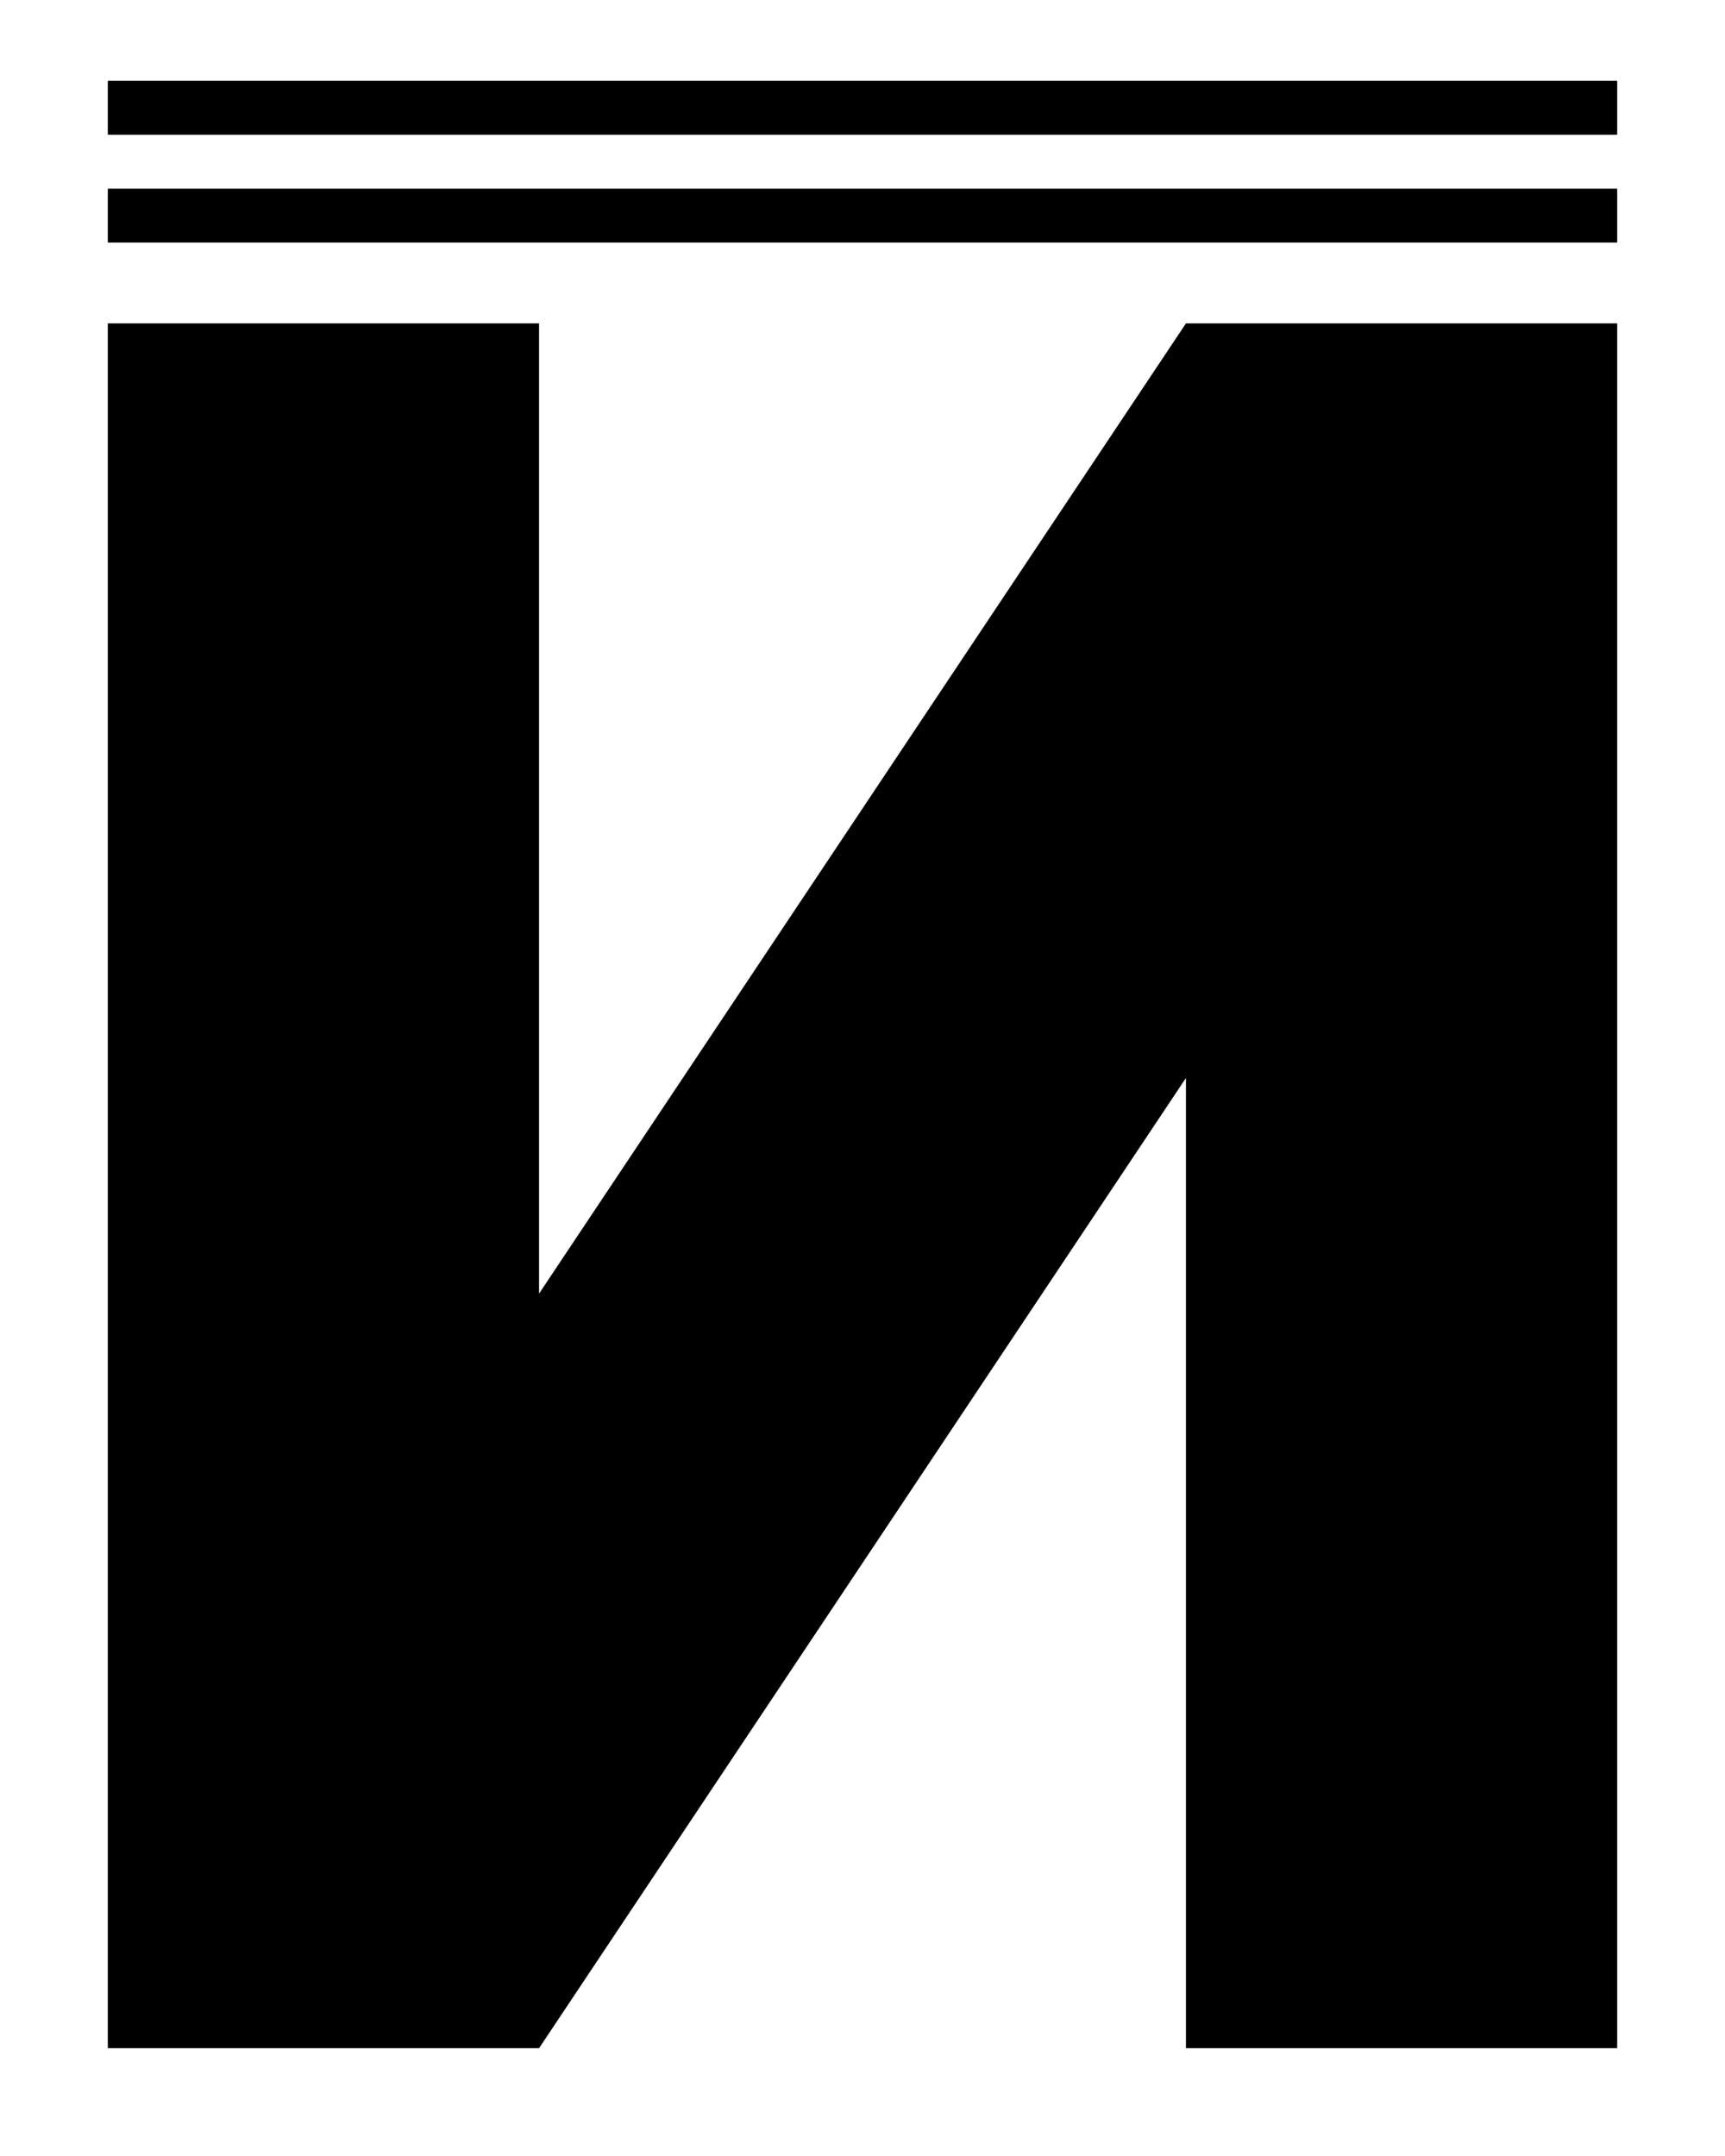
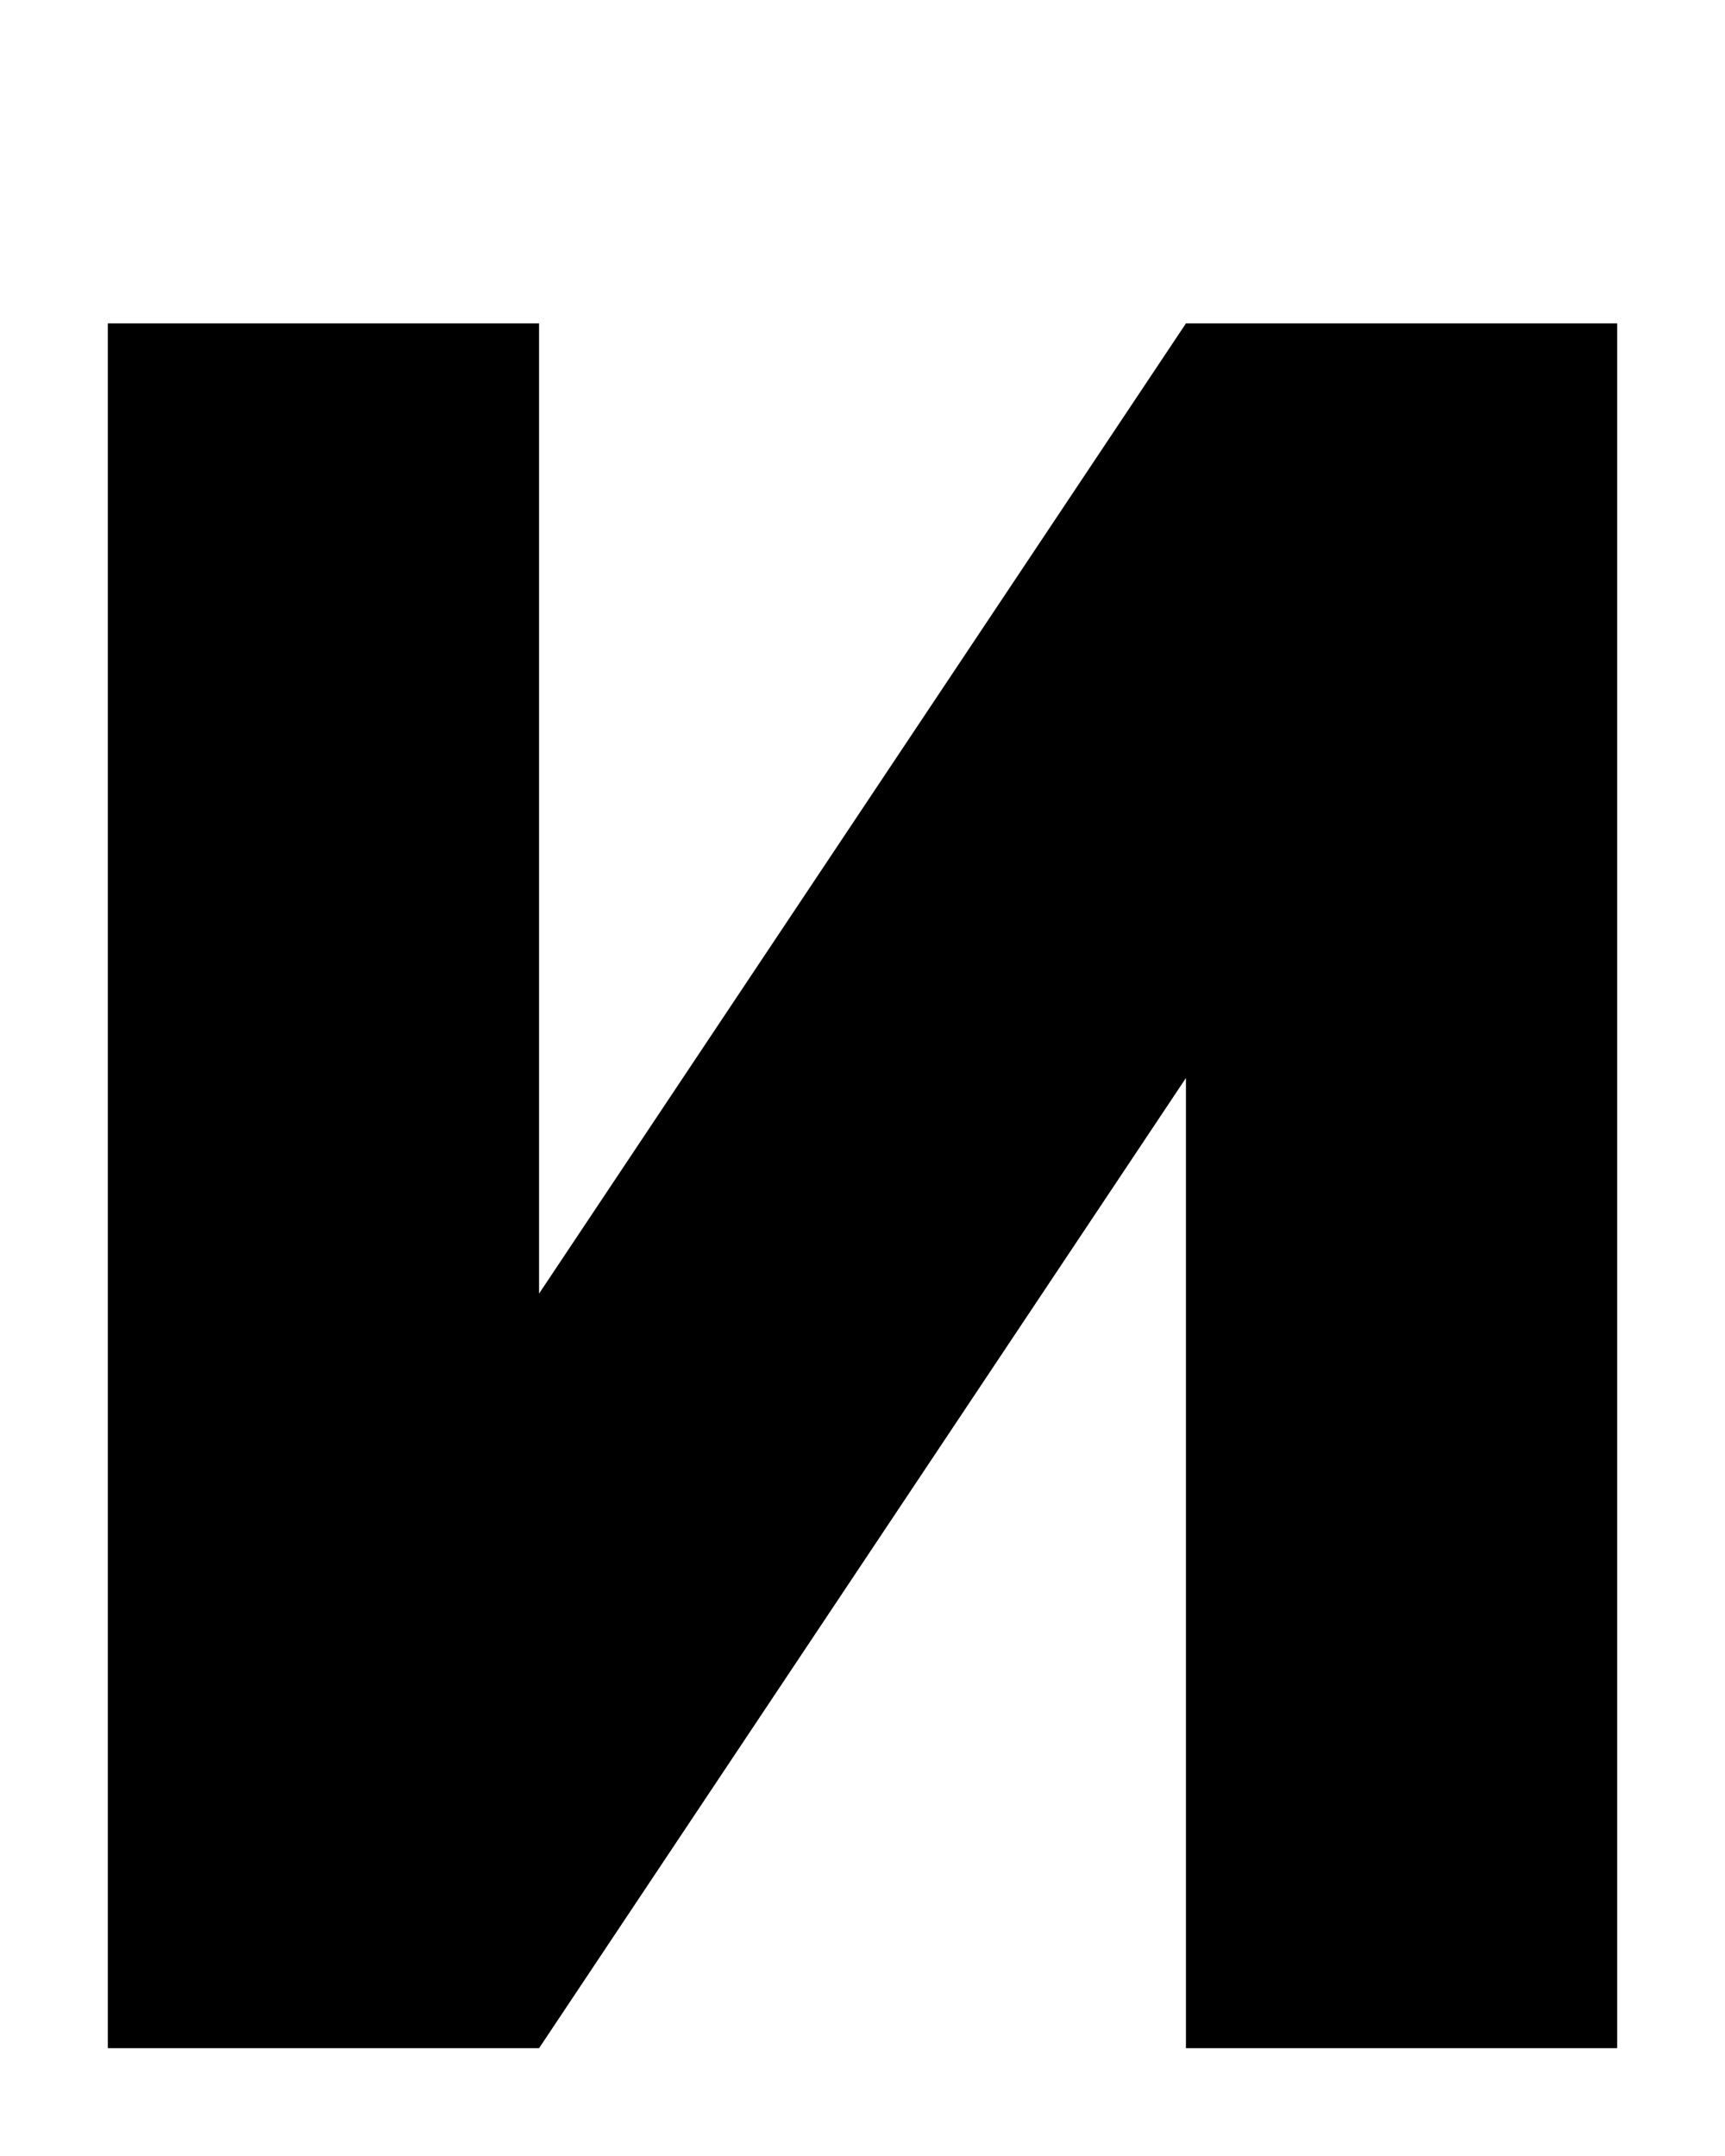
<svg xmlns="http://www.w3.org/2000/svg" viewBox="60 45 80 100">
  <path d="M 65 140 L 65 60 L 85 60 L 85 105 L 115 60 L 135 60 L 135 140 L 115 140 L 115 95 L 85 140 Z" fill="#000000" />
-   <line x1="65" y1="50" x2="135" y2="50" stroke="#000000" stroke-width="2.5" stroke-linecap="butt" />
-   <line x1="65" y1="55" x2="135" y2="55" stroke="#000000" stroke-width="2.5" stroke-linecap="butt" />
</svg>